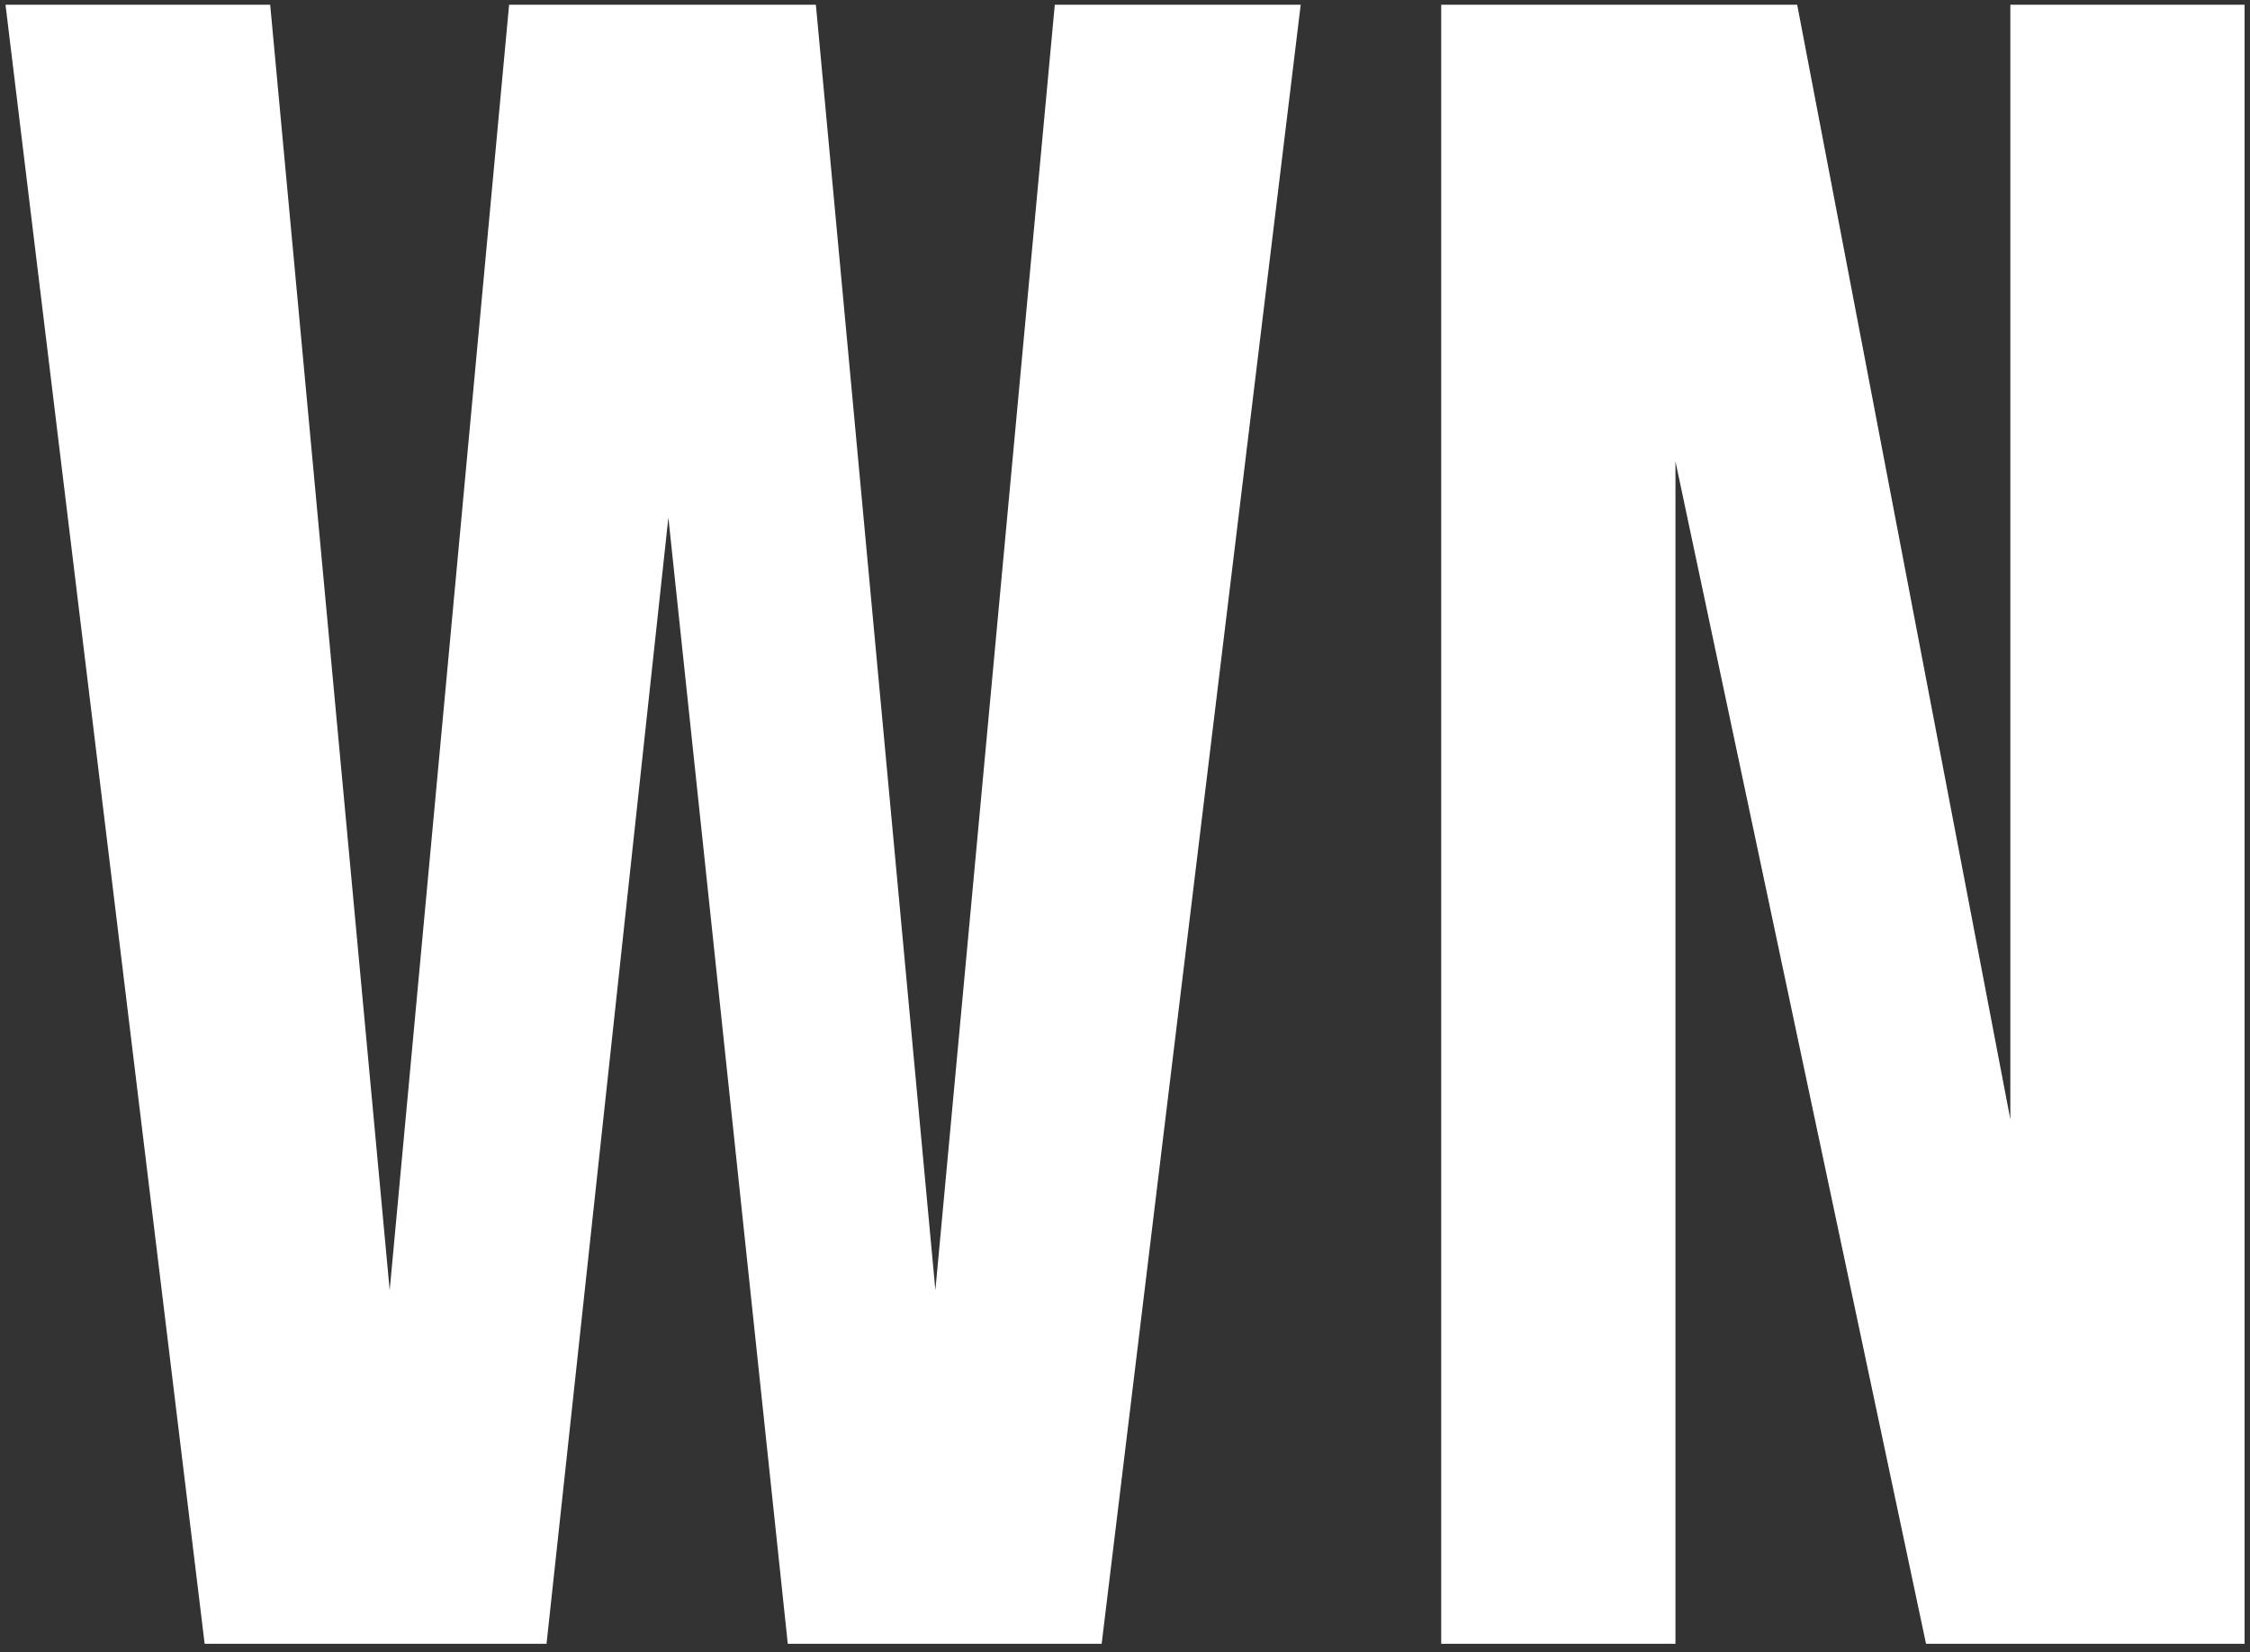
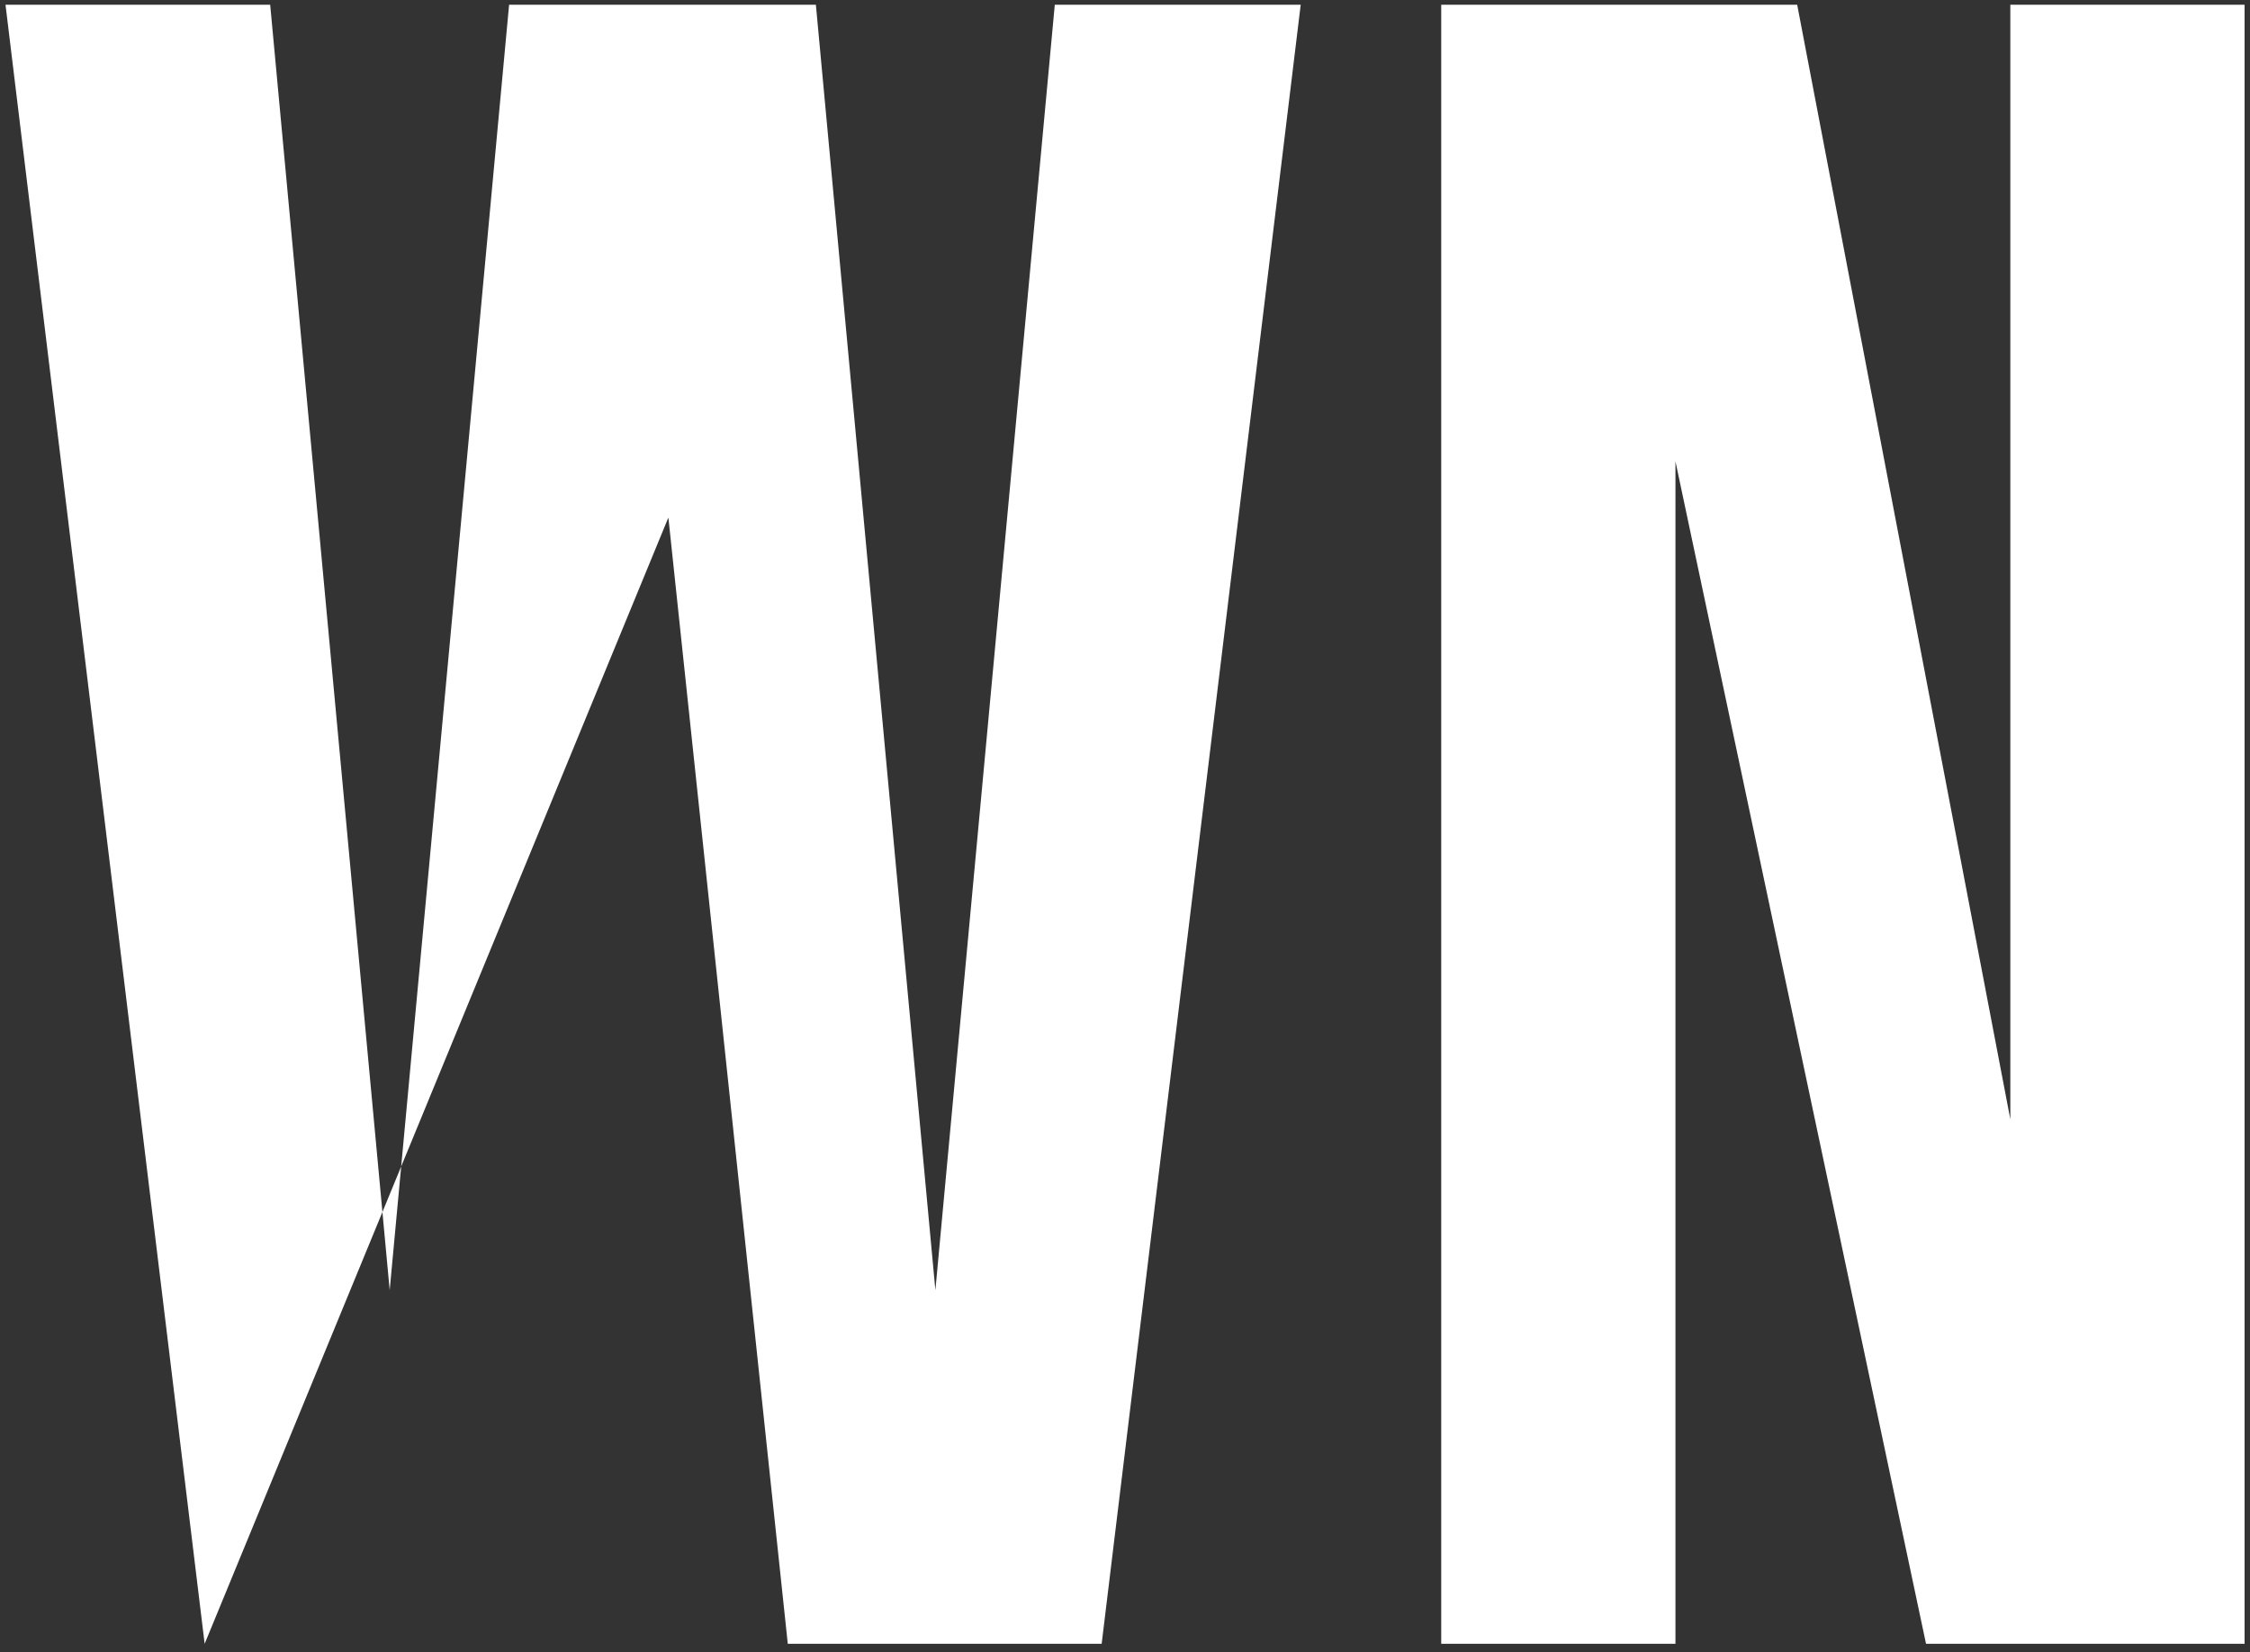
<svg xmlns="http://www.w3.org/2000/svg" width="241" height="177" fill="none">
  <rect width="100%" height="100%" fill="#333333" stroke="none" />
-   <path fill="#fff" d="M21.92 176.11h36.62L71.59 55.45l12.79 120.66H118L139.32.51h-26.34l-12.79 137.72L87.39.51H54.53L41.74 138.23 28.94.51H.59l21.33 175.6ZM240.419.51h-25.09v119.41L192.499.51h-38.13v175.6h25.09V49.43l26.84 126.68h34.12" />
+   <path fill="#fff" d="M21.92 176.11L71.59 55.45l12.79 120.66H118L139.32.51h-26.34l-12.79 137.72L87.39.51H54.53L41.74 138.23 28.94.51H.59l21.33 175.6ZM240.419.51h-25.09v119.41L192.499.51h-38.13v175.6h25.09V49.43l26.84 126.68h34.12" />
</svg>